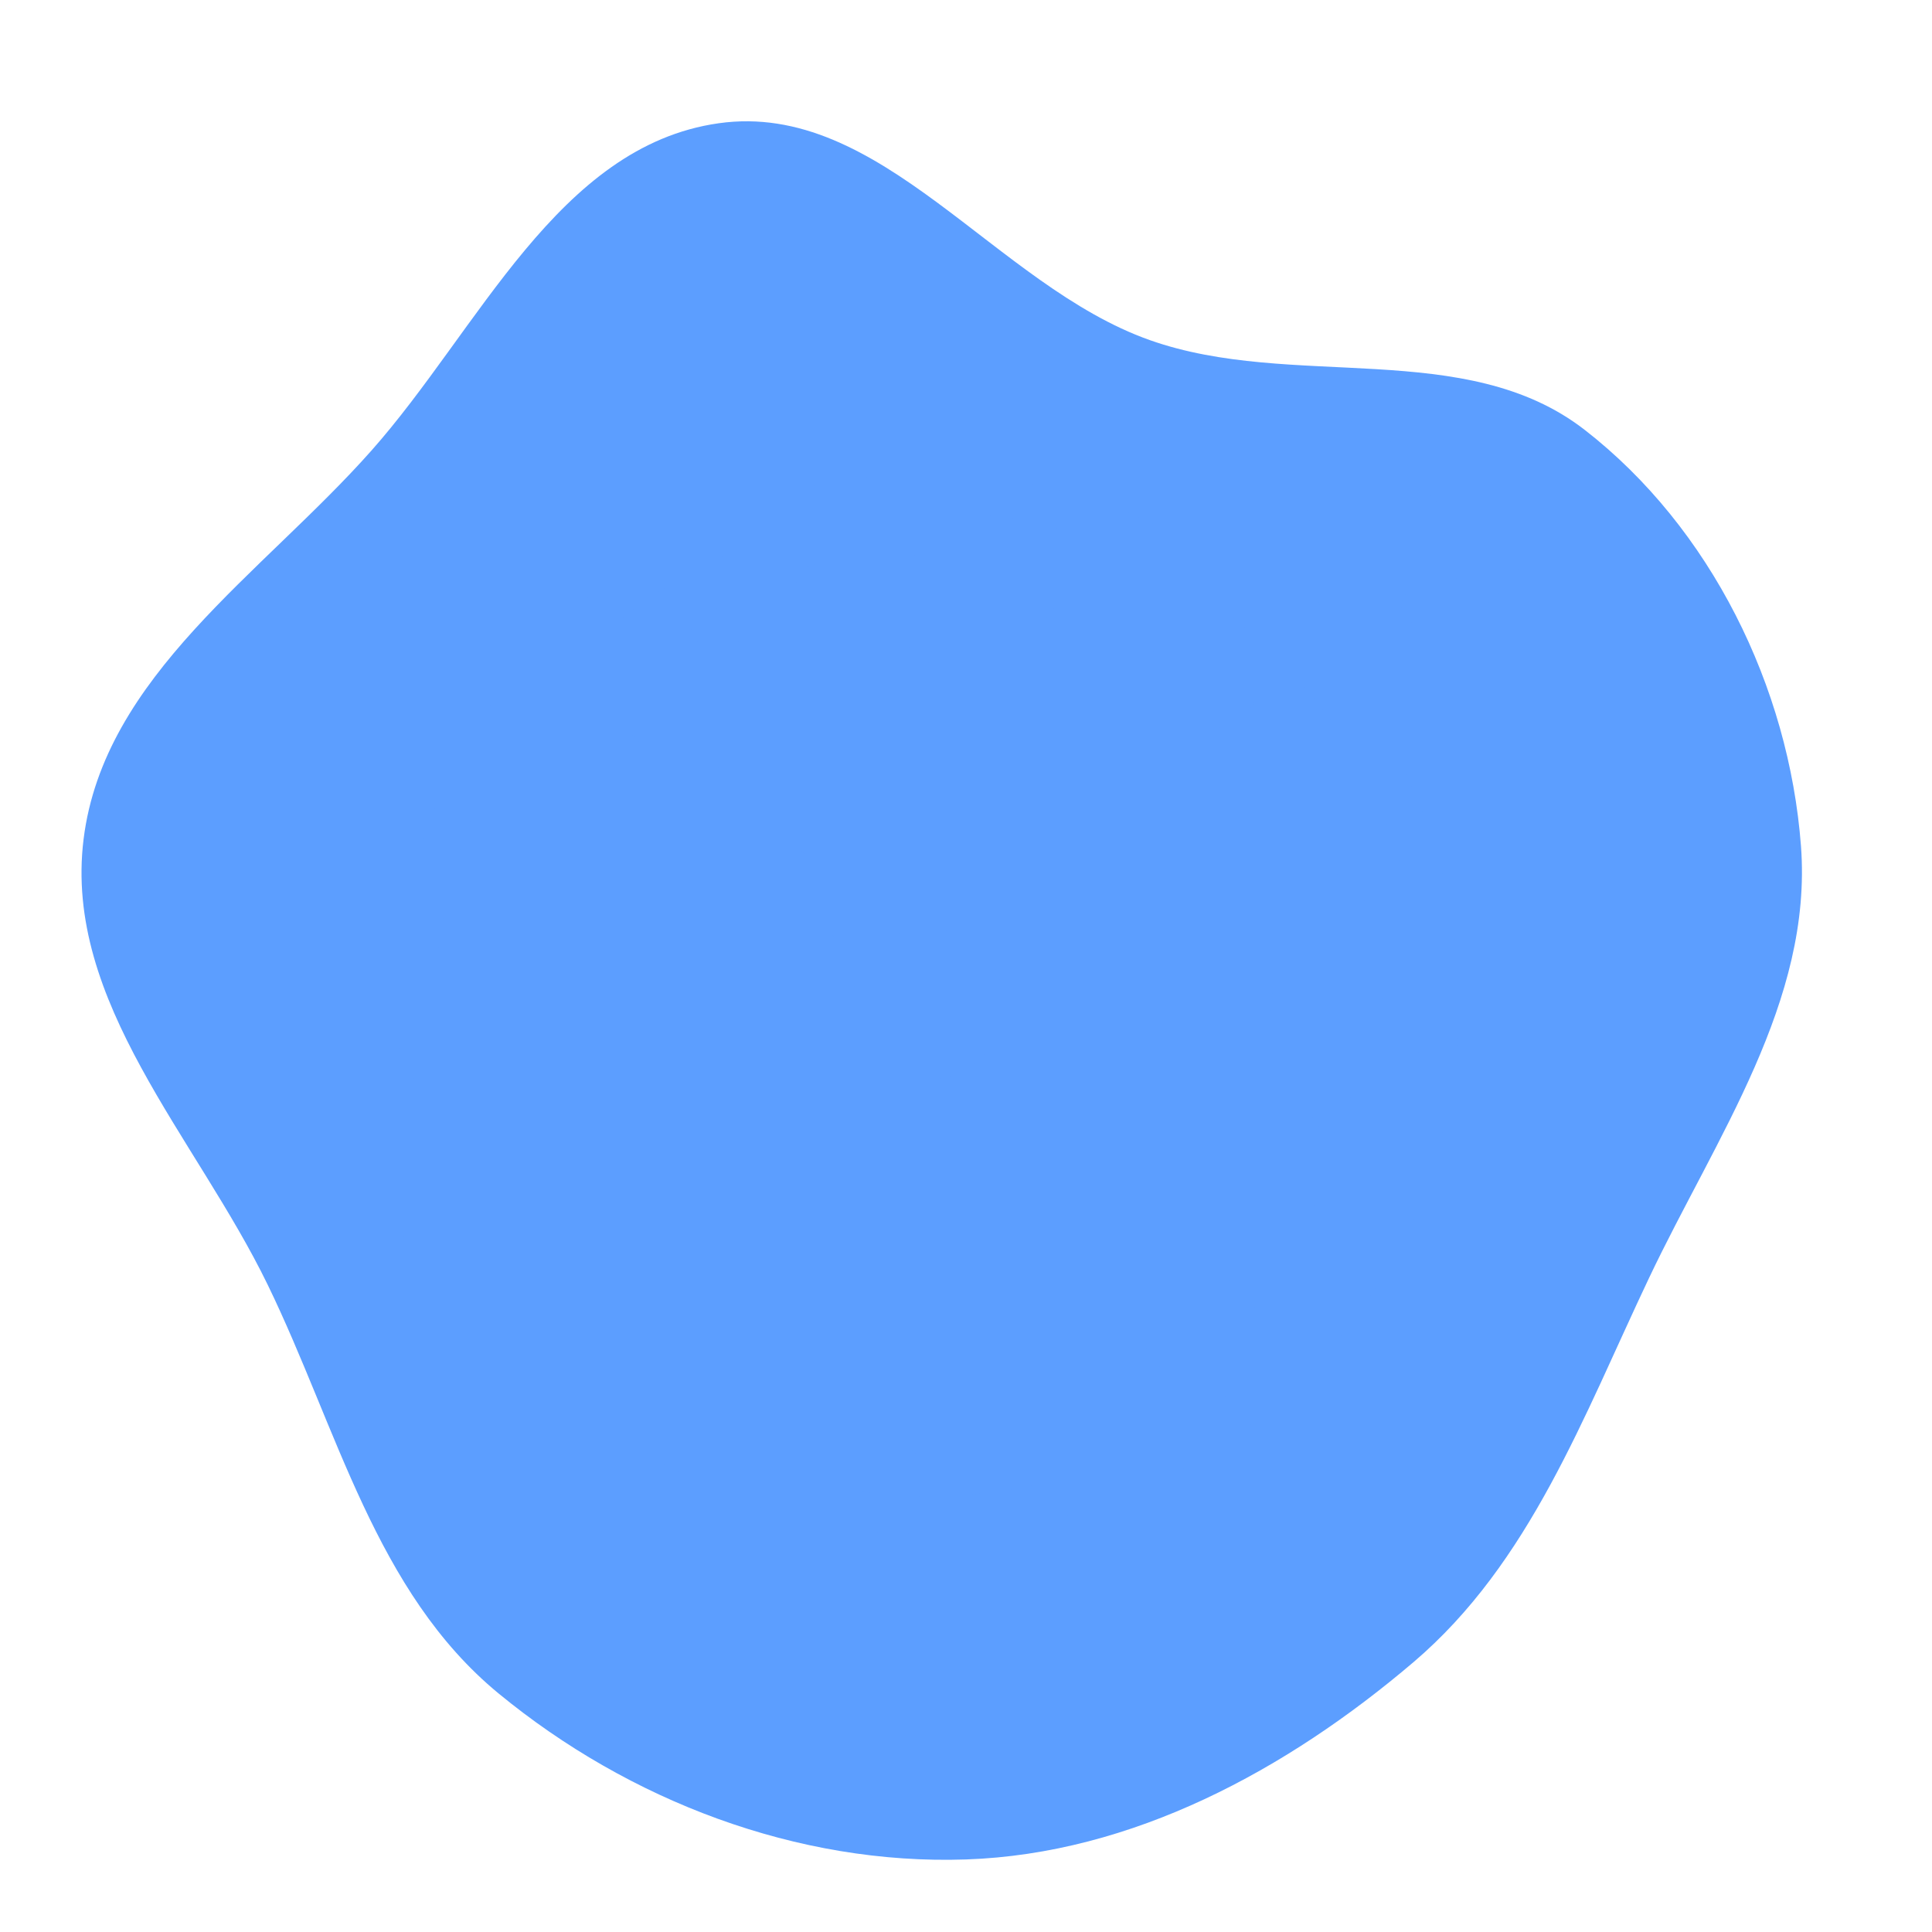
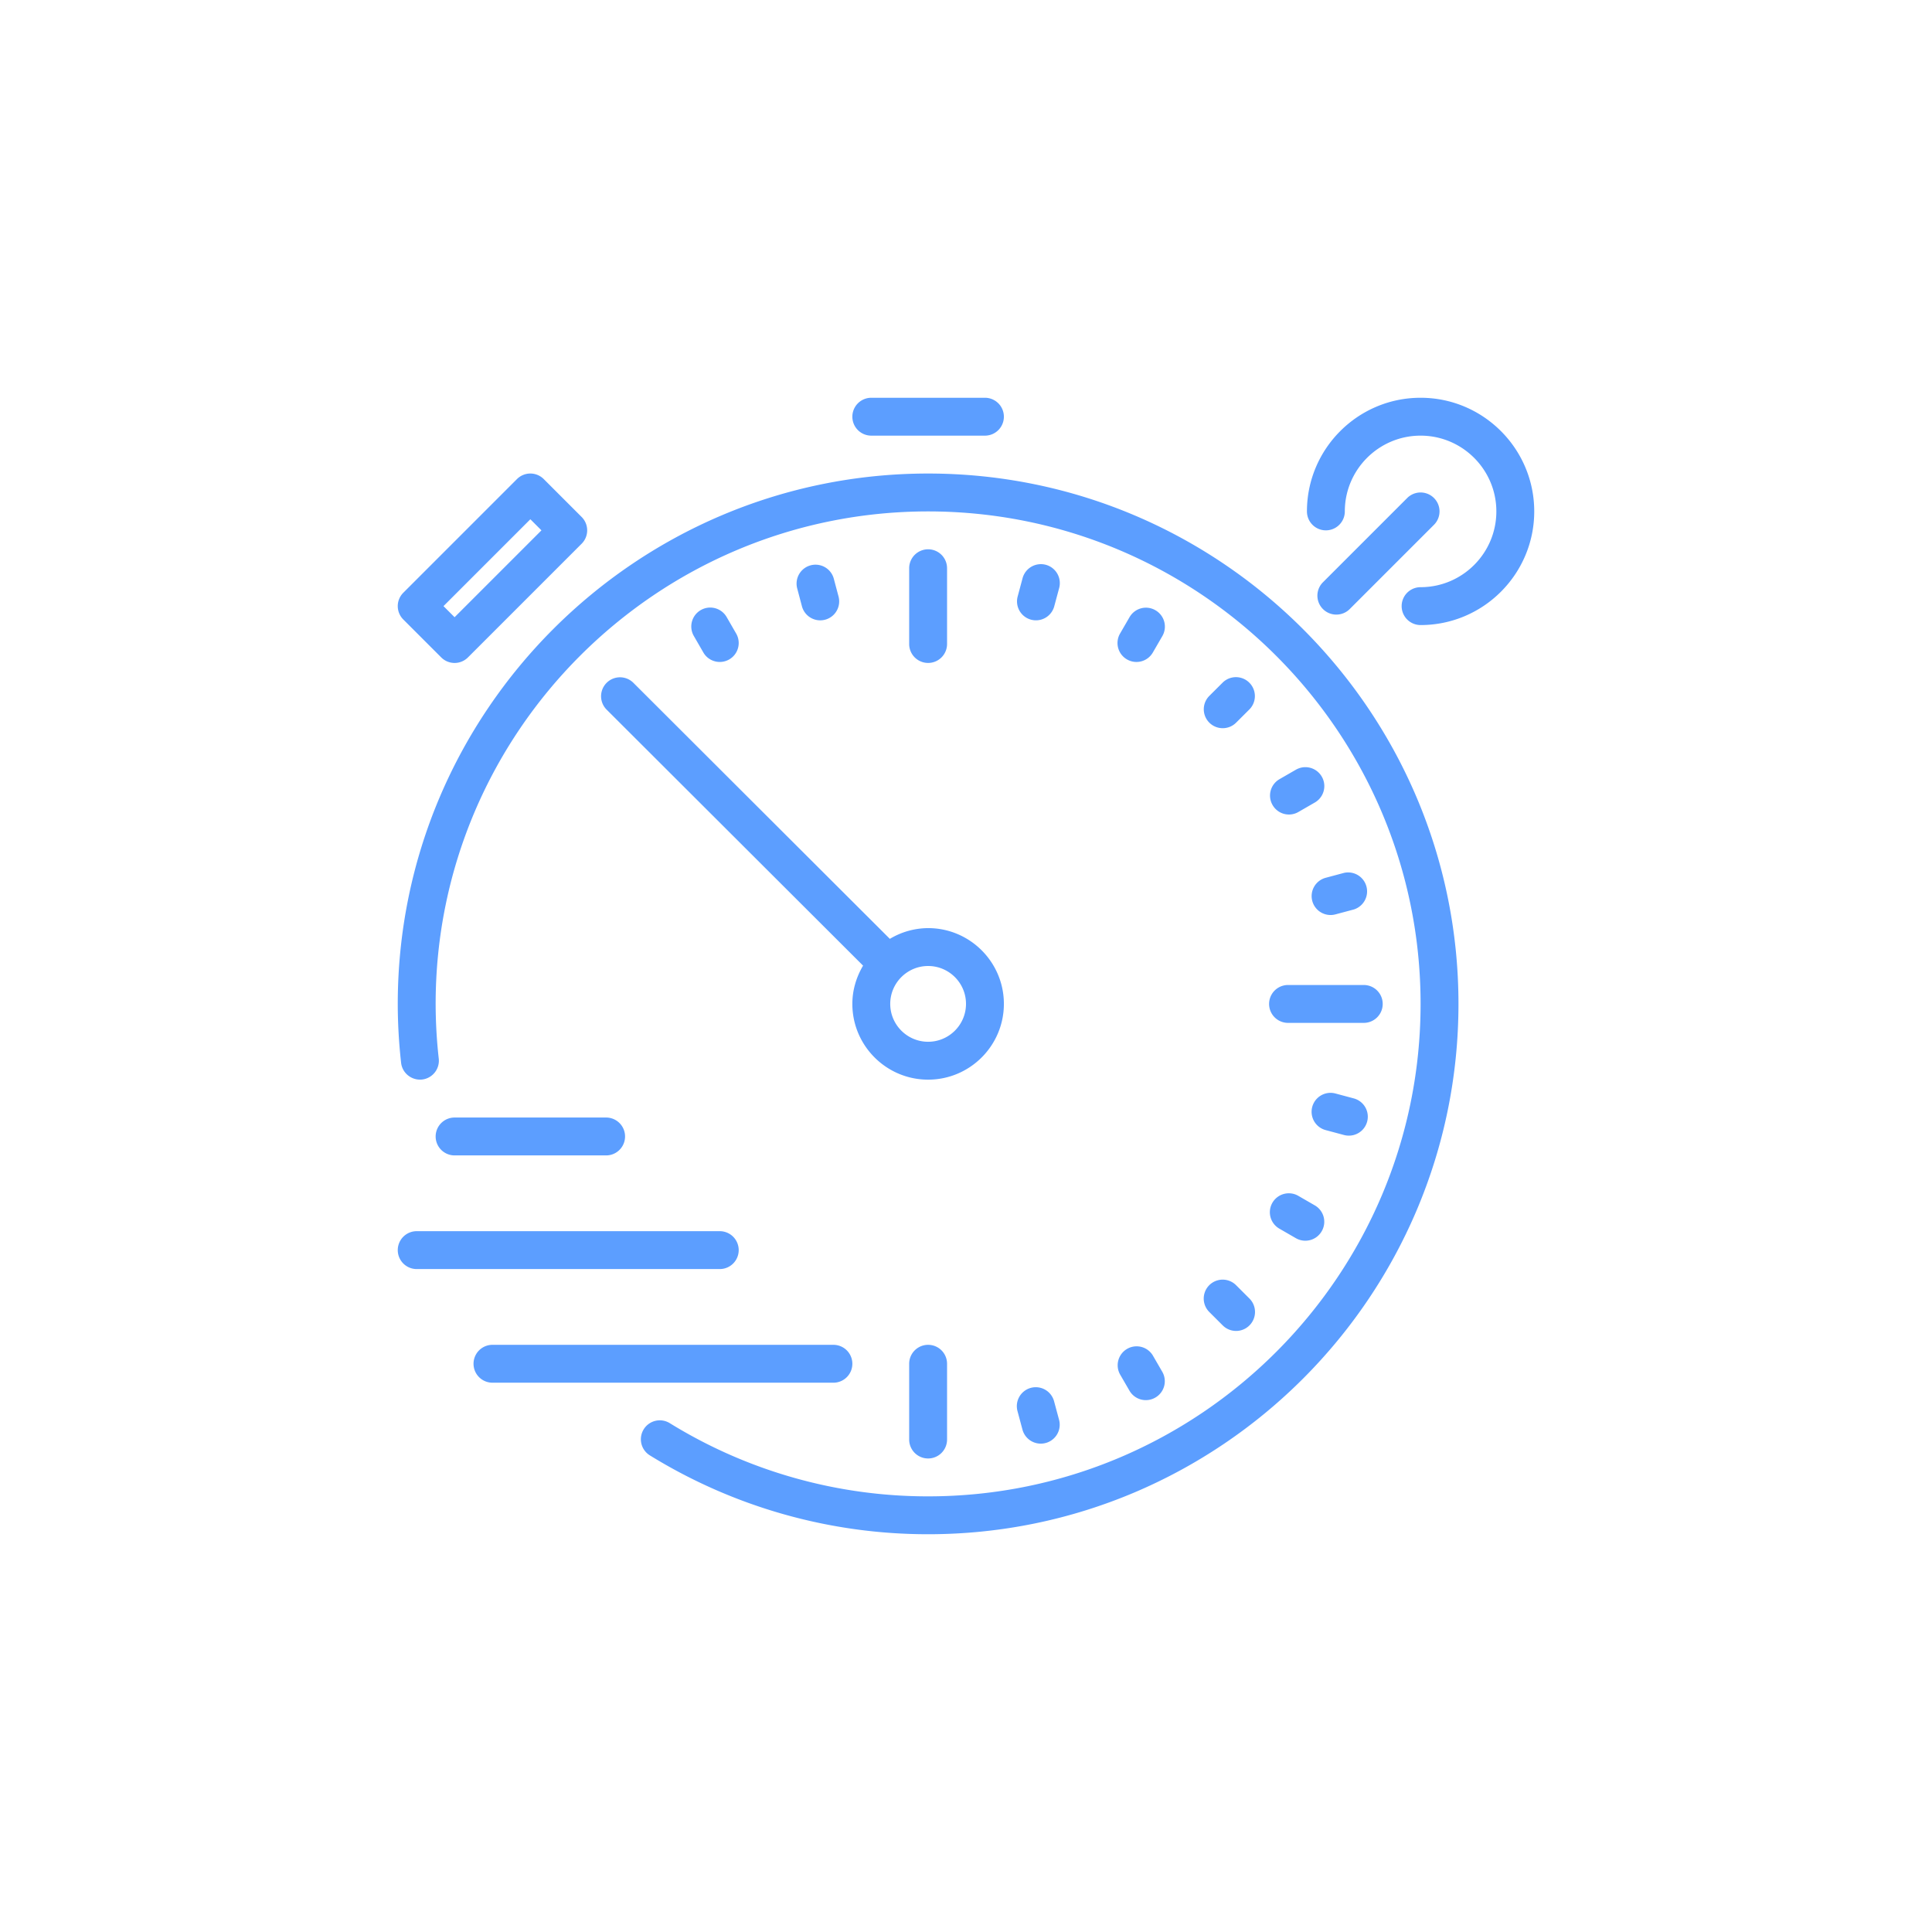
<svg xmlns="http://www.w3.org/2000/svg" viewBox="-21 -21 102 102" fill="#5c9eff" stroke="#5c9eff">
-   <path d="M30 77.17c8.778-.3 16.934-4.72 23.622-10.414 6.165-5.249 8.967-12.973 12.44-20.287 3.528-7.43 8.643-14.605 8.02-22.807-.637-8.399-4.765-16.8-11.417-21.966-6.3-4.894-15.443-2.078-22.962-4.74C31.53-5.937 25.52-15.712 16.936-14.492 8.448-13.286 4.293-3.618-1.396 2.795c-5.762 6.496-14.121 11.89-15.191 20.507-1.067 8.597 5.938 15.74 9.723 23.533 3.682 7.581 5.676 16.213 12.184 21.569 6.88 5.662 15.774 9.07 24.68 8.766" fill="#5c9eff21" stroke="none" />
  <g stroke-linecap="round" stroke-linejoin="round" />
  <path d="M28 4C12.561 4 0 16.561 0 32c0 1.012.059 2.058.176 3.11.061.549.559.94 1.104.884a1 1 0 0 0 .884-1.104A26.255 26.255 0 0 1 2 32C2 17.664 13.664 6 28 6c14.337 0 26 11.664 26 26S42.337 58 28 58a25.94 25.94 0 0 1-13.618-3.851 1 1 0 1 0-1.049 1.702A27.932 27.932 0 0 0 28 60c15.439 0 28-12.561 28-28S43.439 4 28 4Zm-4 47a1 1 0 0 0-1-1H5a1 1 0 0 0 0 2h18a1 1 0 0 0 1-1Zm-6-6a1 1 0 0 0-1-1H1a1 1 0 0 0 0 2h16a1 1 0 0 0 1-1ZM2 39a1 1 0 0 0 1 1h8a1 1 0 0 0 0-2H3a1 1 0 0 0-1 1Zm26-9c-1.103 0-2 .897-2 2s.897 2 2 2 2-.897 2-2-.897-2-2-2ZM12.428 15.038 25.98 28.567A3.96 3.96 0 0 1 28 28c2.206 0 4 1.794 4 4s-1.794 4-4 4-4-1.794-4-4c0-.739.215-1.424.566-2.019L11.015 16.453a1 1 0 0 1 1.413-1.415Zm20.294 38.474.259.965a1.002 1.002 0 0 0 1.226.706 1 1 0 0 0 .706-1.226l-.26-.965a1 1 0 1 0-1.931.52Zm5.407-1.956.501.865a.998.998 0 0 0 1.366.364.997.997 0 0 0 .364-1.366l-.501-.865a1 1 0 0 0-1.73 1.002Zm4.715-3.29.708.707a.997.997 0 0 0 1.415-.001 1.002 1.002 0 0 0-.001-1.414l-.708-.707a1 1 0 1 0-1.414 1.415Zm4.704-6.129a1 1 0 1 0-1 1.732l.866.5a.998.998 0 0 0 1.366-.366.998.998 0 0 0-.366-1.366l-.866-.5Zm2.406-3.215a1 1 0 0 0 .518-1.932l-.967-.259a1 1 0 0 0-.518 1.932l.967.259Zm-2.952-5.919H51a1 1 0 1 0 0-2h-3.998a1 1 0 1 0 0 2Zm1.28-6.436a1 1 0 0 0 1.225.707l.967-.258a1.001 1.001 0 0 0-.518-1.932l-.967.259a1 1 0 0 0-.707 1.224Zm-.863-6.931-.867.5a.998.998 0 0 0-.367 1.365.996.996 0 0 0 1.365.367l.867-.5a.999.999 0 1 0-.998-1.732Zm-3.864-2.191c.256 0 .51-.097.706-.292l.709-.707a1 1 0 0 0-1.412-1.416l-.709.707a.999.999 0 0 0 .706 1.708Zm-21.251-5.694a1 1 0 0 0 .967-1.257l-.257-.966a1 1 0 0 0-1.932.514l.256.966c.12.448.524.743.966.743Zm-5.303 2.197a1 1 0 0 0 .865-1.5l-.5-.866a1 1 0 1 0-1.732 1l.5.866c.185.321.521.5.867.5Zm21.497-.135a.997.997 0 0 0 1.366-.364l.501-.865a.998.998 0 0 0-.364-1.366.998.998 0 0 0-1.366.364l-.501.865a.998.998 0 0 0 .364 1.366Zm-5.064-2.097a1 1 0 0 0 1.225-.706l.26-.966a1.002 1.002 0 0 0-.706-1.226 1.004 1.004 0 0 0-1.226.706l-.259.966a1 1 0 0 0 .706 1.226ZM27 51v4a1 1 0 0 0 2 0v-4a1 1 0 0 0-2 0Zm2-38V9a1 1 0 0 0-2 0v4a1 1 0 0 0 2 0ZM2.414 11l.586.586L7.586 7 7 6.414 2.414 11Zm-2.121.707a.999.999 0 0 1 0-1.414l6-6a.999.999 0 0 1 1.414 0l2 2a.999.999 0 0 1 0 1.414l-6 6a.997.997 0 0 1-1.414 0l-2-2ZM25 2h6a1 1 0 1 0 0-2h-6a1 1 0 0 0 0 2Zm25.259 9.155 4.448-4.448a.999.999 0 1 0-1.414-1.414l-4.448 4.448a.999.999 0 1 0 1.414 1.414ZM60 6c0 3.309-2.691 6-6 6a1 1 0 1 1 0-2c2.206 0 4-1.794 4-4s-1.794-4-4-4-4 1.794-4 4a1 1 0 1 1-2 0c0-3.309 2.691-6 6-6s6 2.691 6 6Z" fill-rule="evenodd" stroke="none" />
</svg>